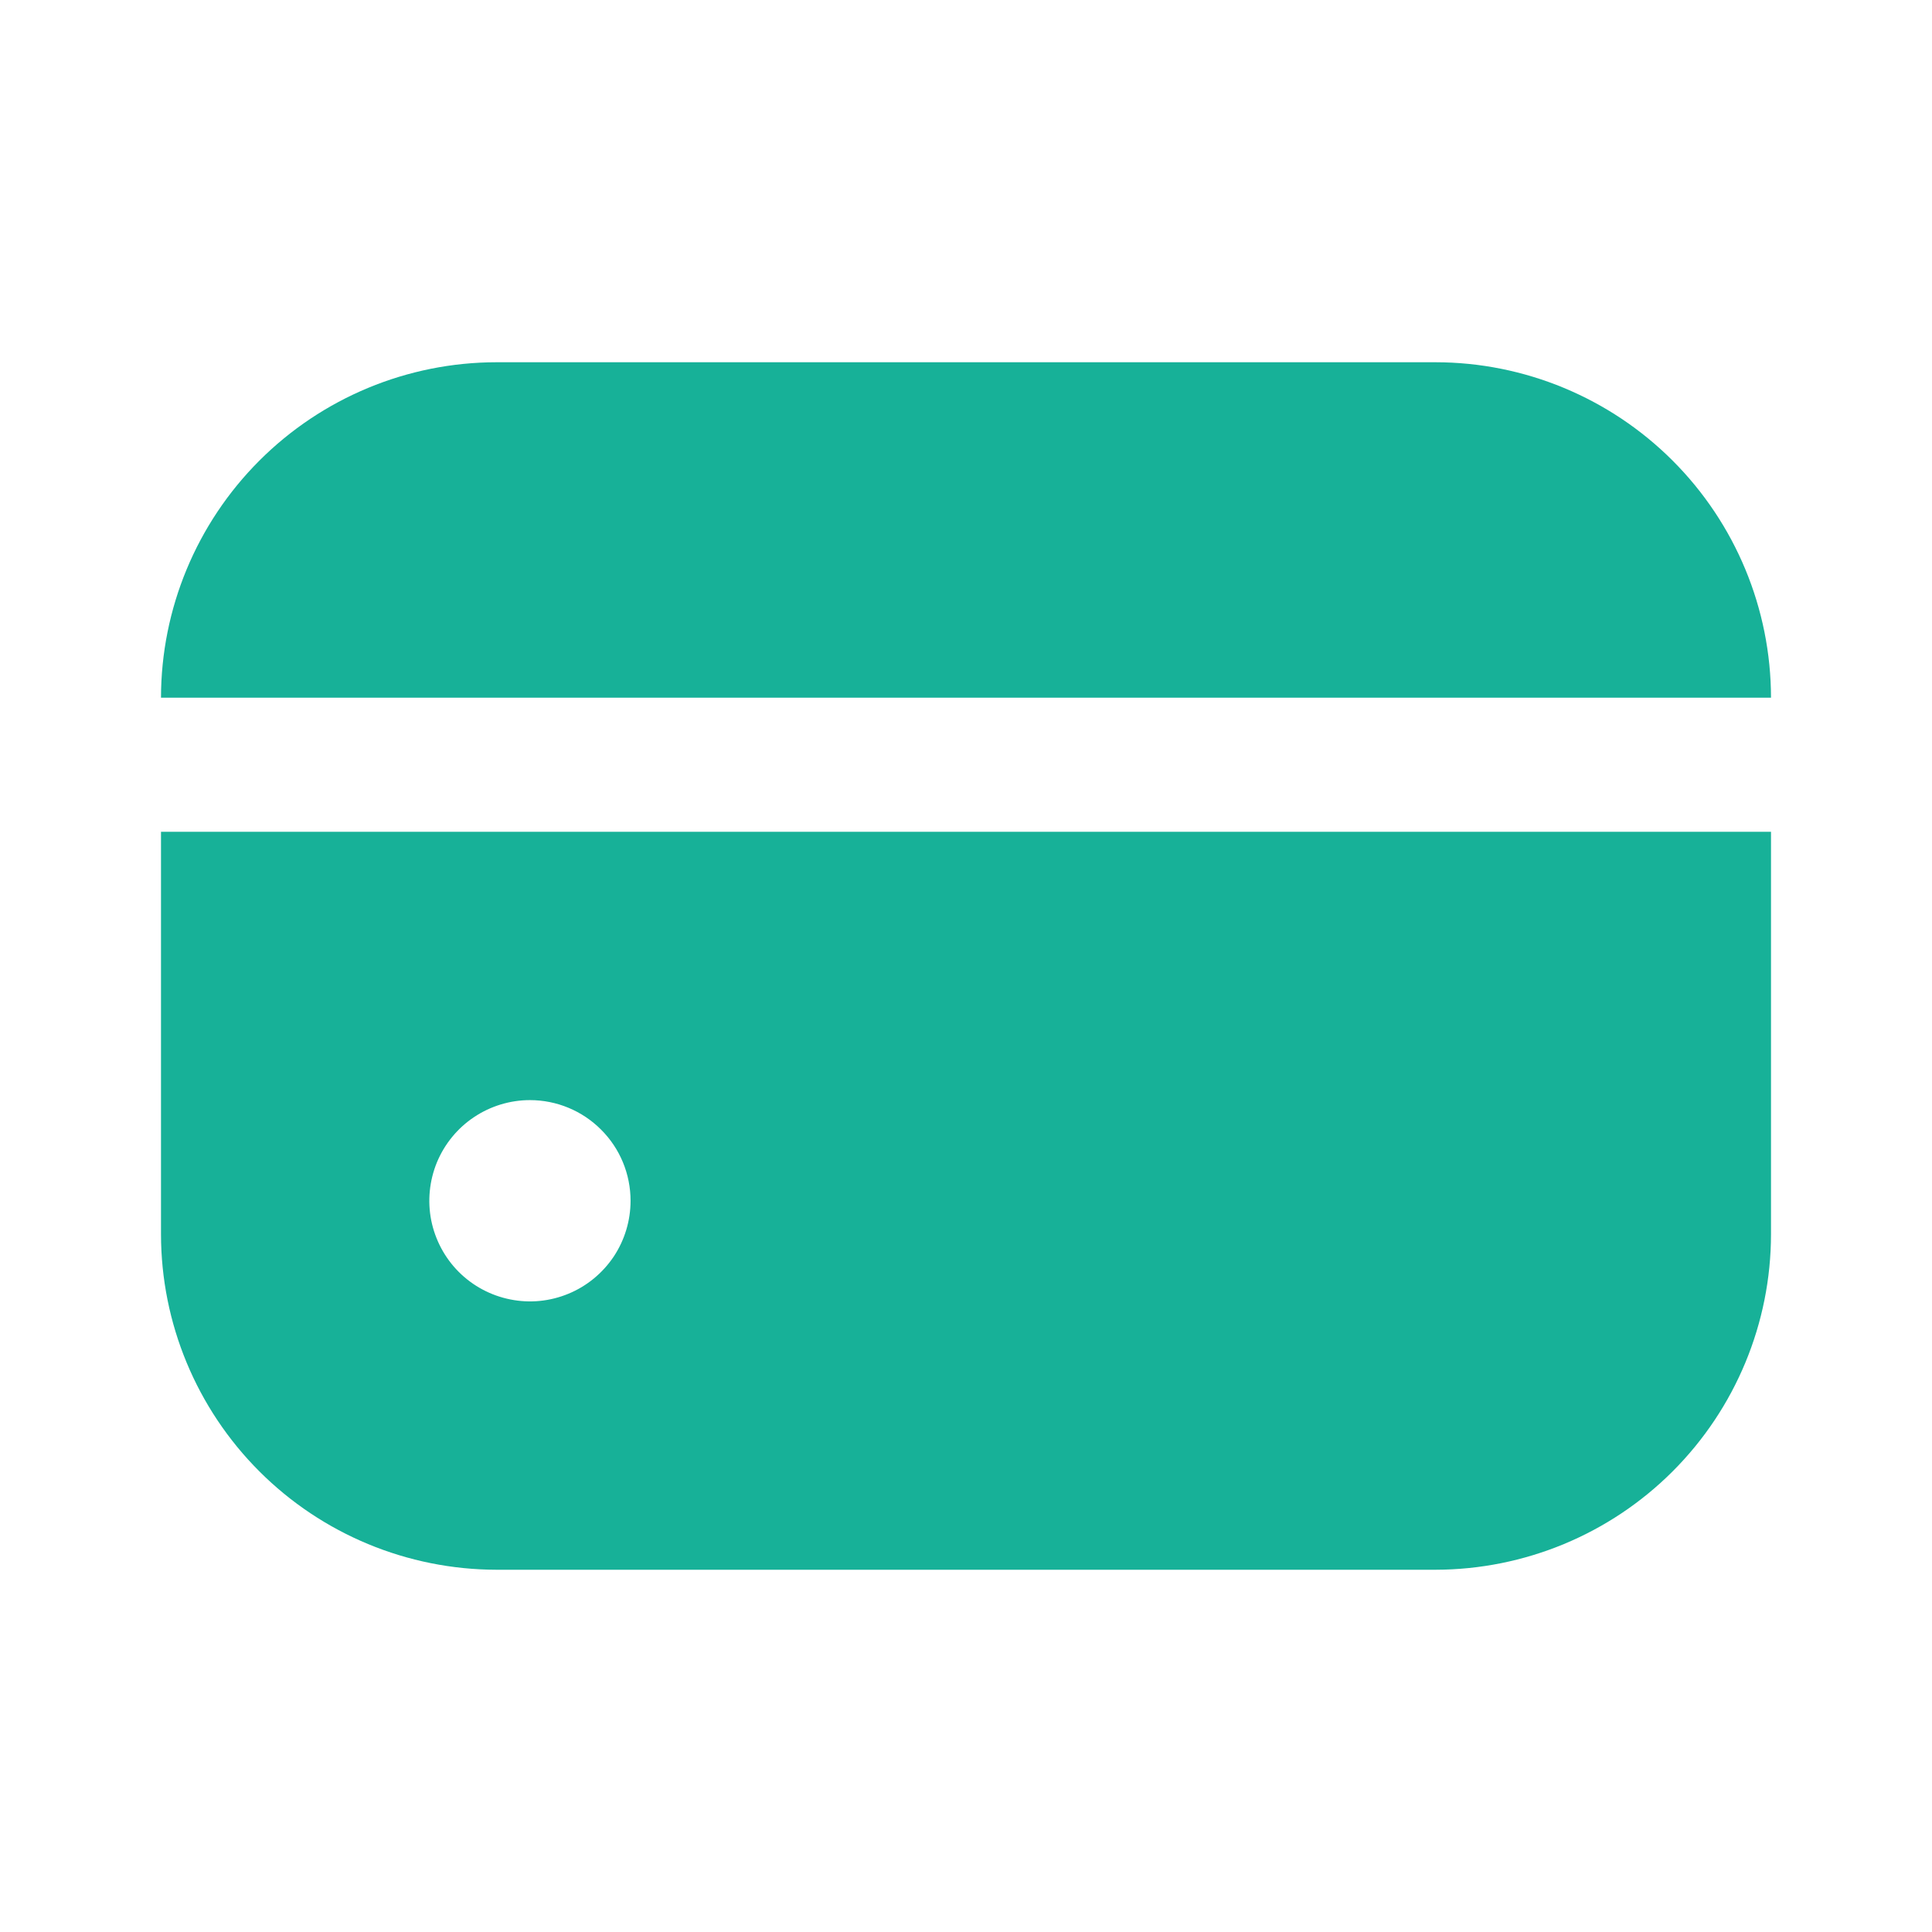
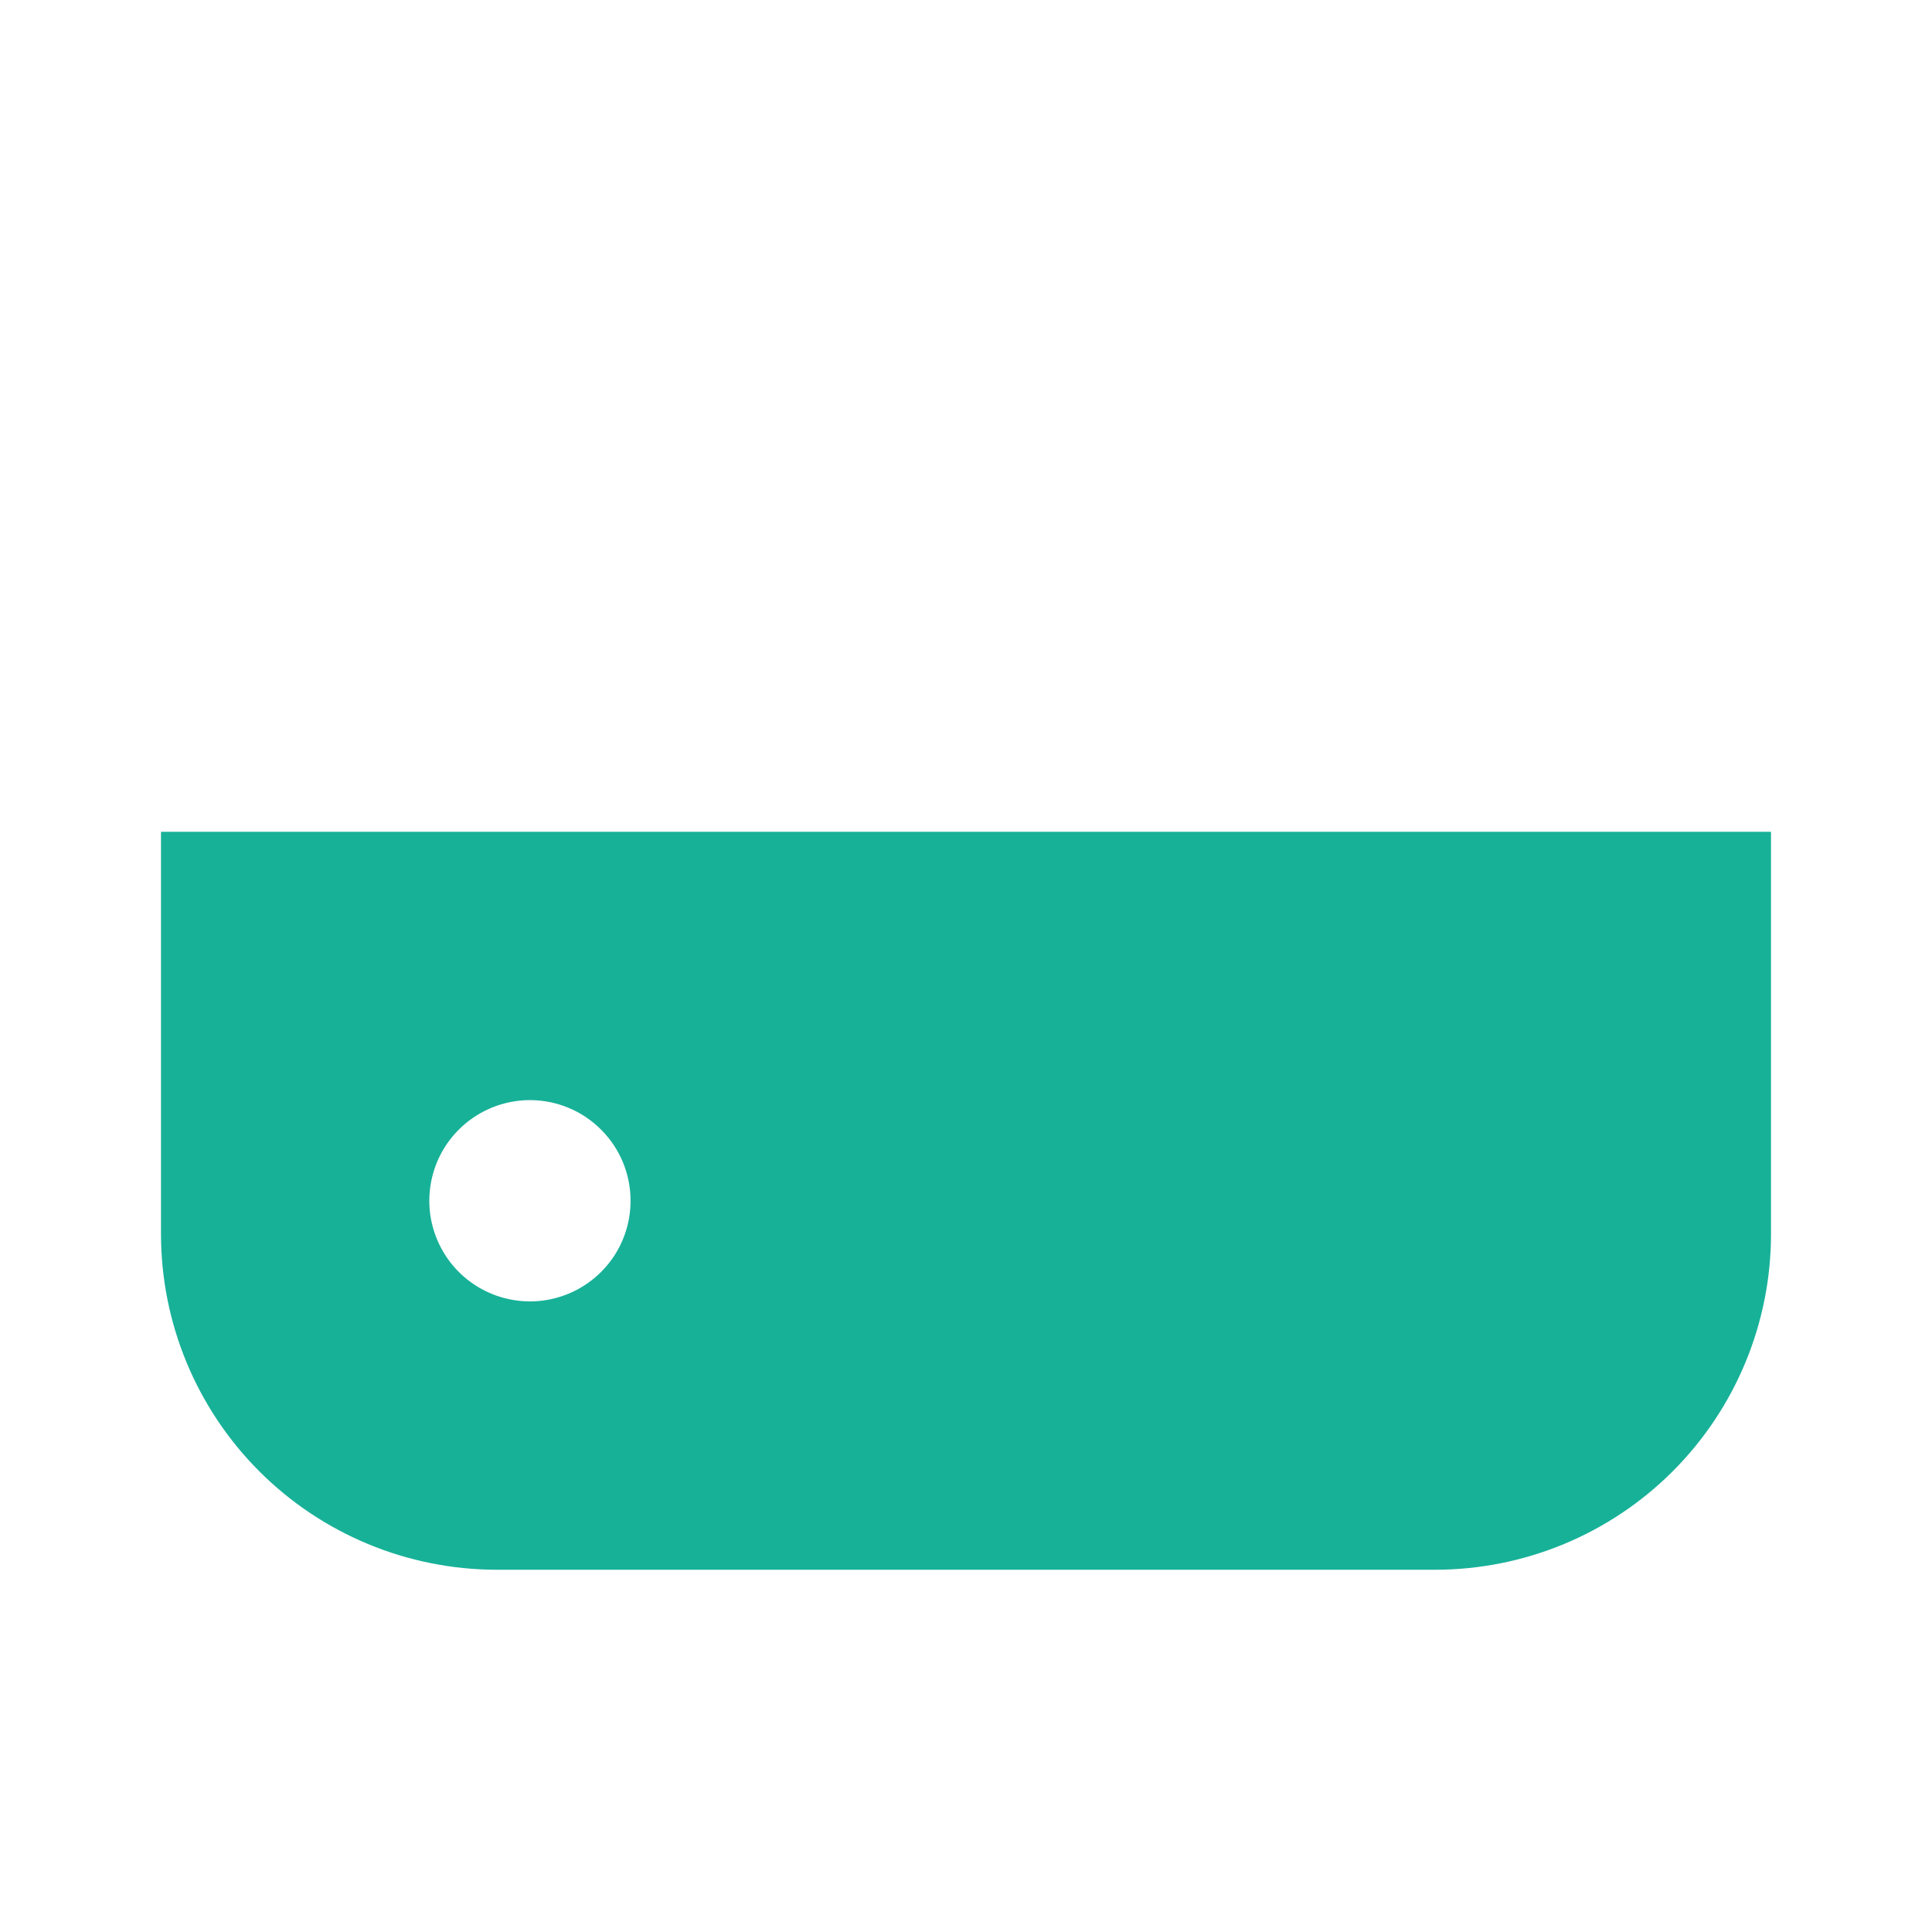
<svg xmlns="http://www.w3.org/2000/svg" width="24" height="24" viewBox="0 0 24 24" fill="none">
-   <path d="M17.833 4.5H6.167C5.062 4.501 4.003 4.941 3.222 5.722C2.441 6.503 2.001 7.562 2 8.667H22C21.999 7.562 21.559 6.503 20.778 5.722C19.997 4.941 18.938 4.501 17.833 4.5V4.5Z" fill="#17B198" />
  <path d="M2 15.333C2.001 16.438 2.441 17.497 3.222 18.278C4.003 19.059 5.062 19.498 6.167 19.5H17.833C18.938 19.498 19.997 19.059 20.778 18.278C21.559 17.497 21.999 16.438 22 15.333V10.333H2V15.333ZM7.833 14.916C7.833 15.164 7.76 15.405 7.623 15.611C7.485 15.816 7.29 15.977 7.062 16.071C6.833 16.166 6.582 16.191 6.339 16.142C6.097 16.094 5.874 15.975 5.699 15.8C5.525 15.626 5.406 15.403 5.357 15.16C5.309 14.918 5.334 14.667 5.428 14.438C5.523 14.21 5.683 14.014 5.889 13.877C6.094 13.74 6.336 13.666 6.583 13.666C6.915 13.666 7.233 13.798 7.467 14.033C7.702 14.267 7.833 14.585 7.833 14.916" fill="#17B198" />
</svg>